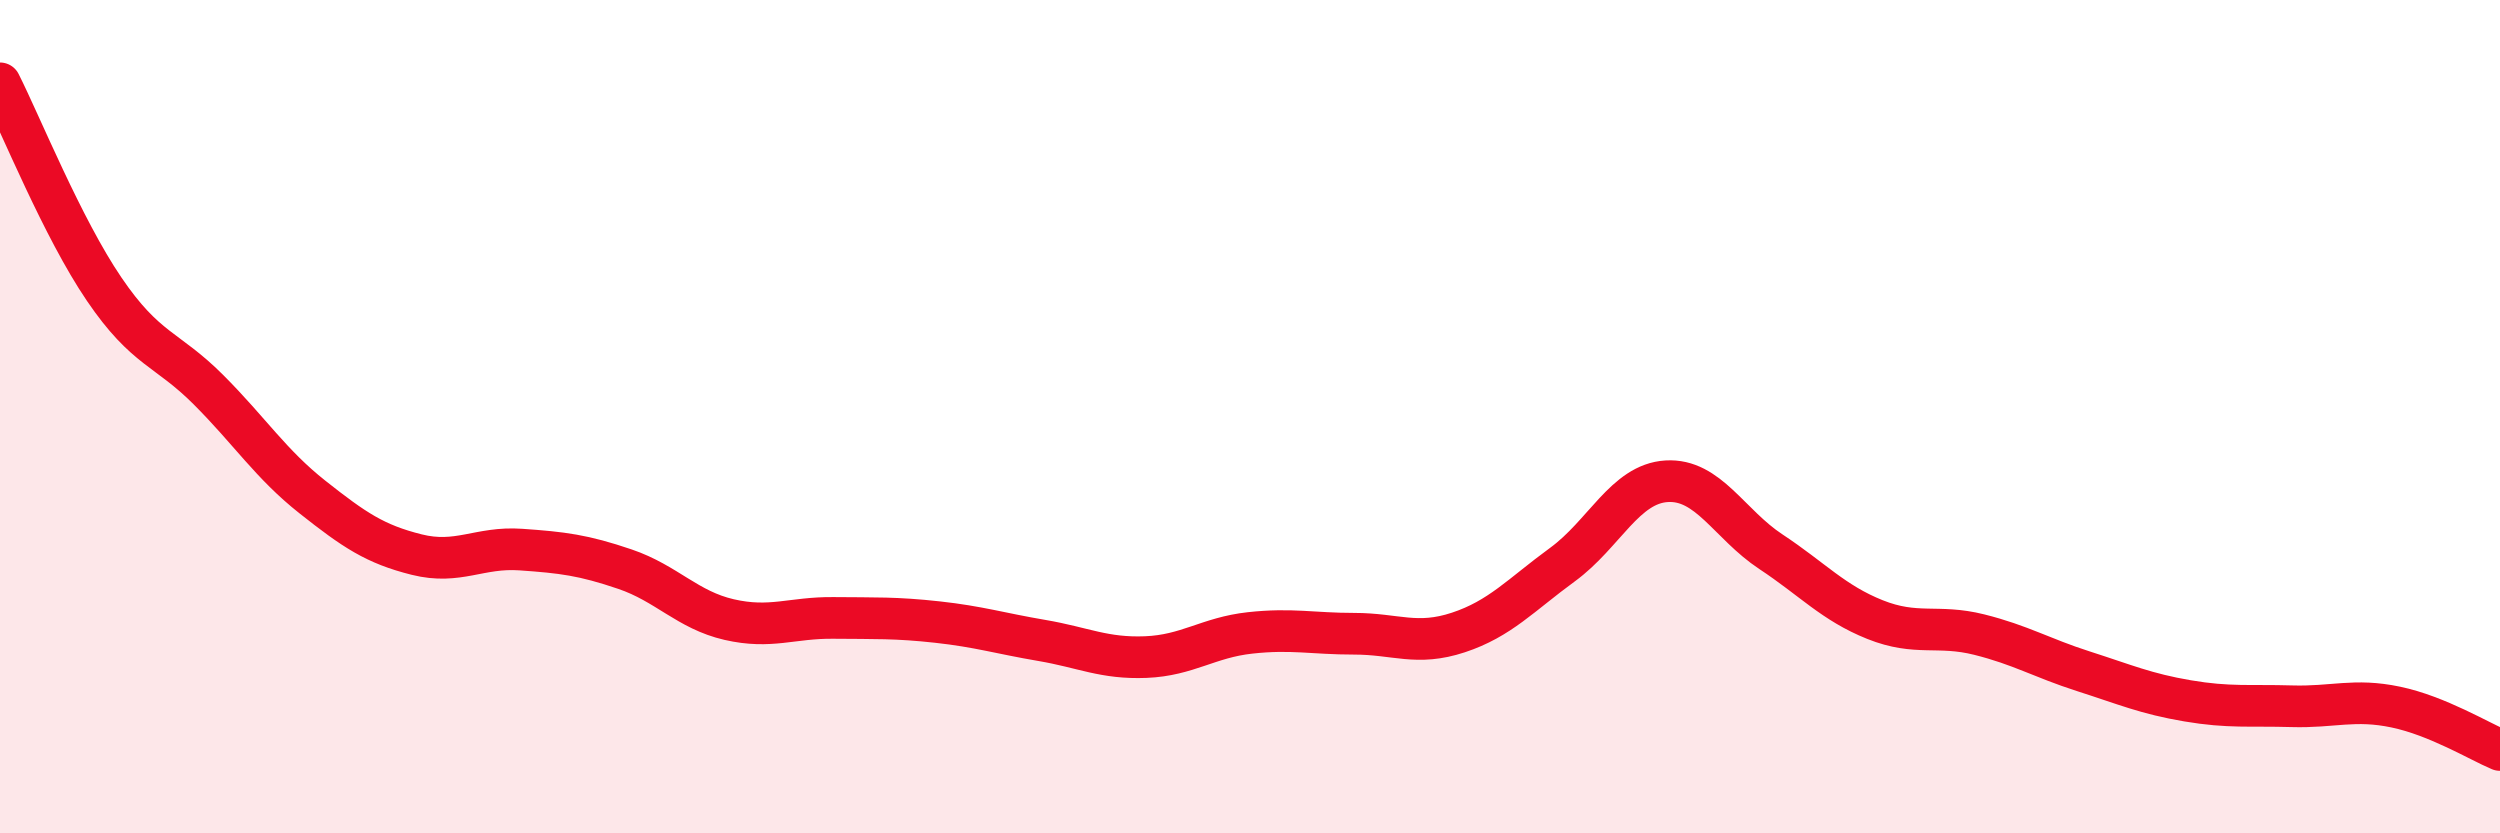
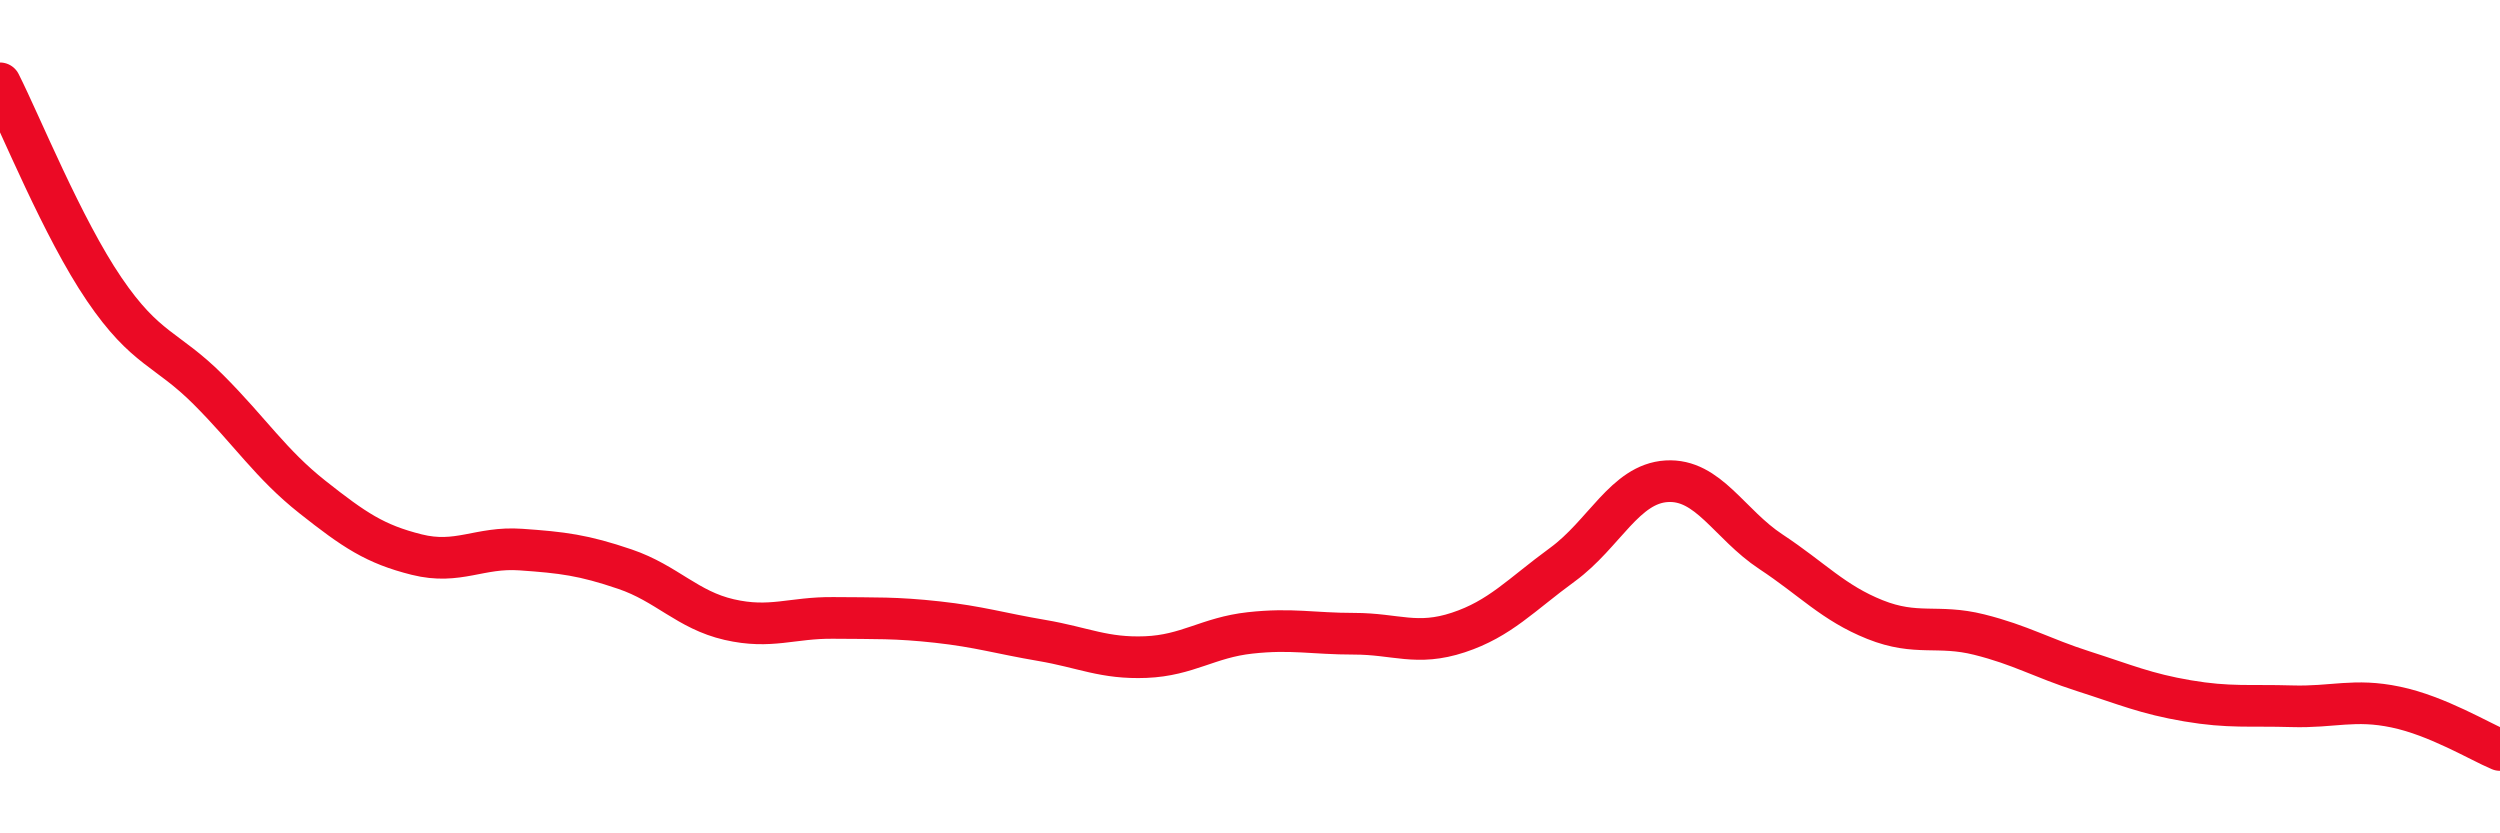
<svg xmlns="http://www.w3.org/2000/svg" width="60" height="20" viewBox="0 0 60 20">
-   <path d="M 0,2 C 0.5,2.99 1.5,5.47 2.5,6.94 C 3.5,8.41 4,8.35 5,9.35 C 6,10.35 6.5,11.14 7.5,11.93 C 8.5,12.72 9,13.06 10,13.31 C 11,13.56 11.5,13.12 12.5,13.19 C 13.5,13.26 14,13.32 15,13.66 C 16,14 16.5,14.64 17.5,14.87 C 18.5,15.1 19,14.82 20,14.83 C 21,14.84 21.5,14.82 22.5,14.93 C 23.5,15.04 24,15.2 25,15.37 C 26,15.54 26.5,15.81 27.5,15.77 C 28.5,15.73 29,15.3 30,15.19 C 31,15.08 31.5,15.21 32.5,15.21 C 33.5,15.21 34,15.51 35,15.18 C 36,14.85 36.5,14.28 37.5,13.55 C 38.5,12.82 39,11.61 40,11.55 C 41,11.49 41.5,12.58 42.5,13.24 C 43.5,13.9 44,14.47 45,14.87 C 46,15.27 46.5,14.98 47.5,15.23 C 48.5,15.48 49,15.79 50,16.11 C 51,16.43 51.5,16.65 52.5,16.82 C 53.5,16.99 54,16.92 55,16.95 C 56,16.98 56.5,16.76 57.5,16.97 C 58.5,17.18 59.5,17.79 60,18L60 20L0 20Z" fill="#EB0A25" opacity="0.1" stroke-linecap="round" stroke-linejoin="round" />
  <path d="M 0,2 C 0.5,2.99 1.5,5.47 2.5,6.94 C 3.5,8.41 4,8.35 5,9.35 C 6,10.35 6.5,11.14 7.5,11.93 C 8.5,12.72 9,13.06 10,13.31 C 11,13.56 11.5,13.12 12.5,13.19 C 13.5,13.26 14,13.32 15,13.66 C 16,14 16.5,14.64 17.5,14.87 C 18.5,15.1 19,14.82 20,14.83 C 21,14.84 21.5,14.82 22.5,14.93 C 23.5,15.04 24,15.2 25,15.37 C 26,15.54 26.5,15.81 27.5,15.77 C 28.5,15.73 29,15.3 30,15.19 C 31,15.08 31.5,15.21 32.5,15.21 C 33.5,15.21 34,15.51 35,15.18 C 36,14.85 36.5,14.28 37.5,13.55 C 38.5,12.82 39,11.61 40,11.55 C 41,11.49 41.5,12.58 42.5,13.24 C 43.5,13.9 44,14.47 45,14.87 C 46,15.27 46.5,14.98 47.5,15.23 C 48.5,15.48 49,15.79 50,16.11 C 51,16.43 51.5,16.65 52.5,16.82 C 53.5,16.99 54,16.92 55,16.95 C 56,16.98 56.5,16.76 57.5,16.97 C 58.5,17.18 59.5,17.79 60,18" stroke="#EB0A25" stroke-width="1" fill="none" stroke-linecap="round" stroke-linejoin="round" />
</svg>